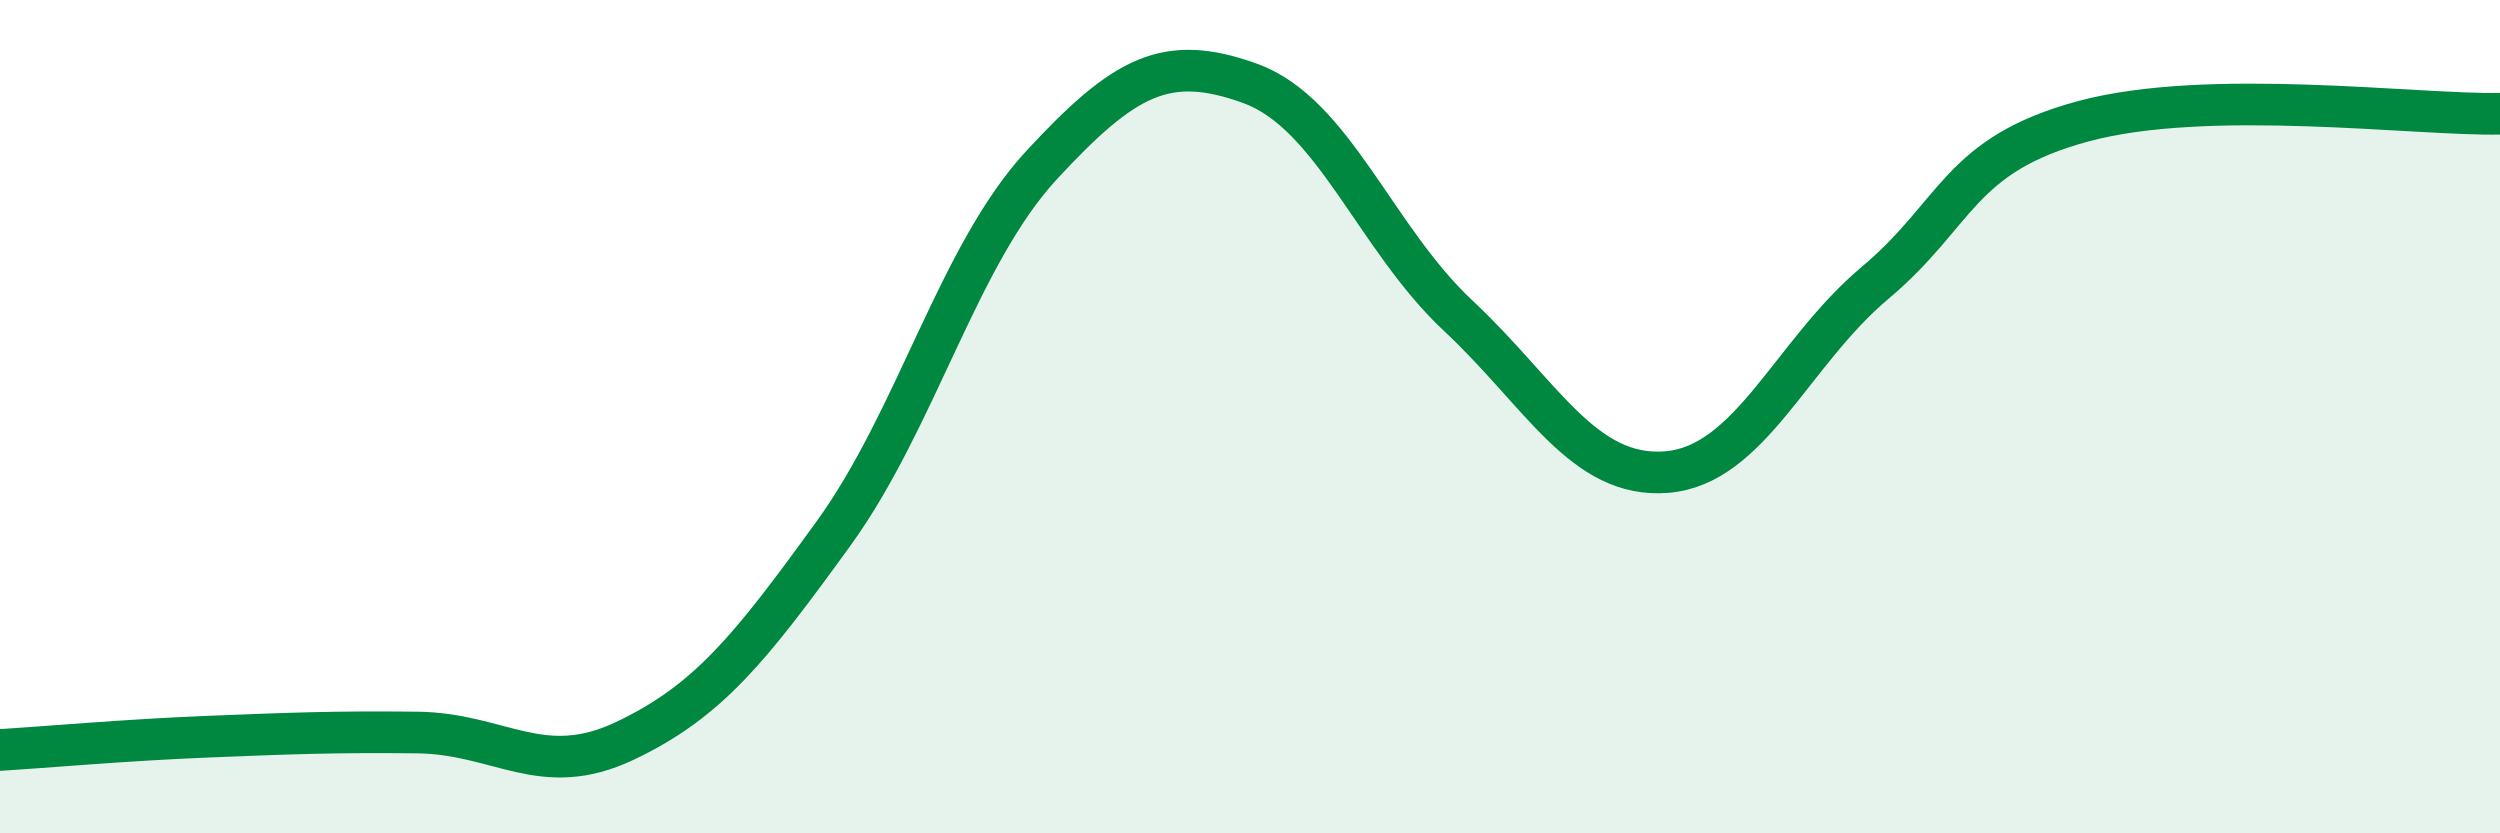
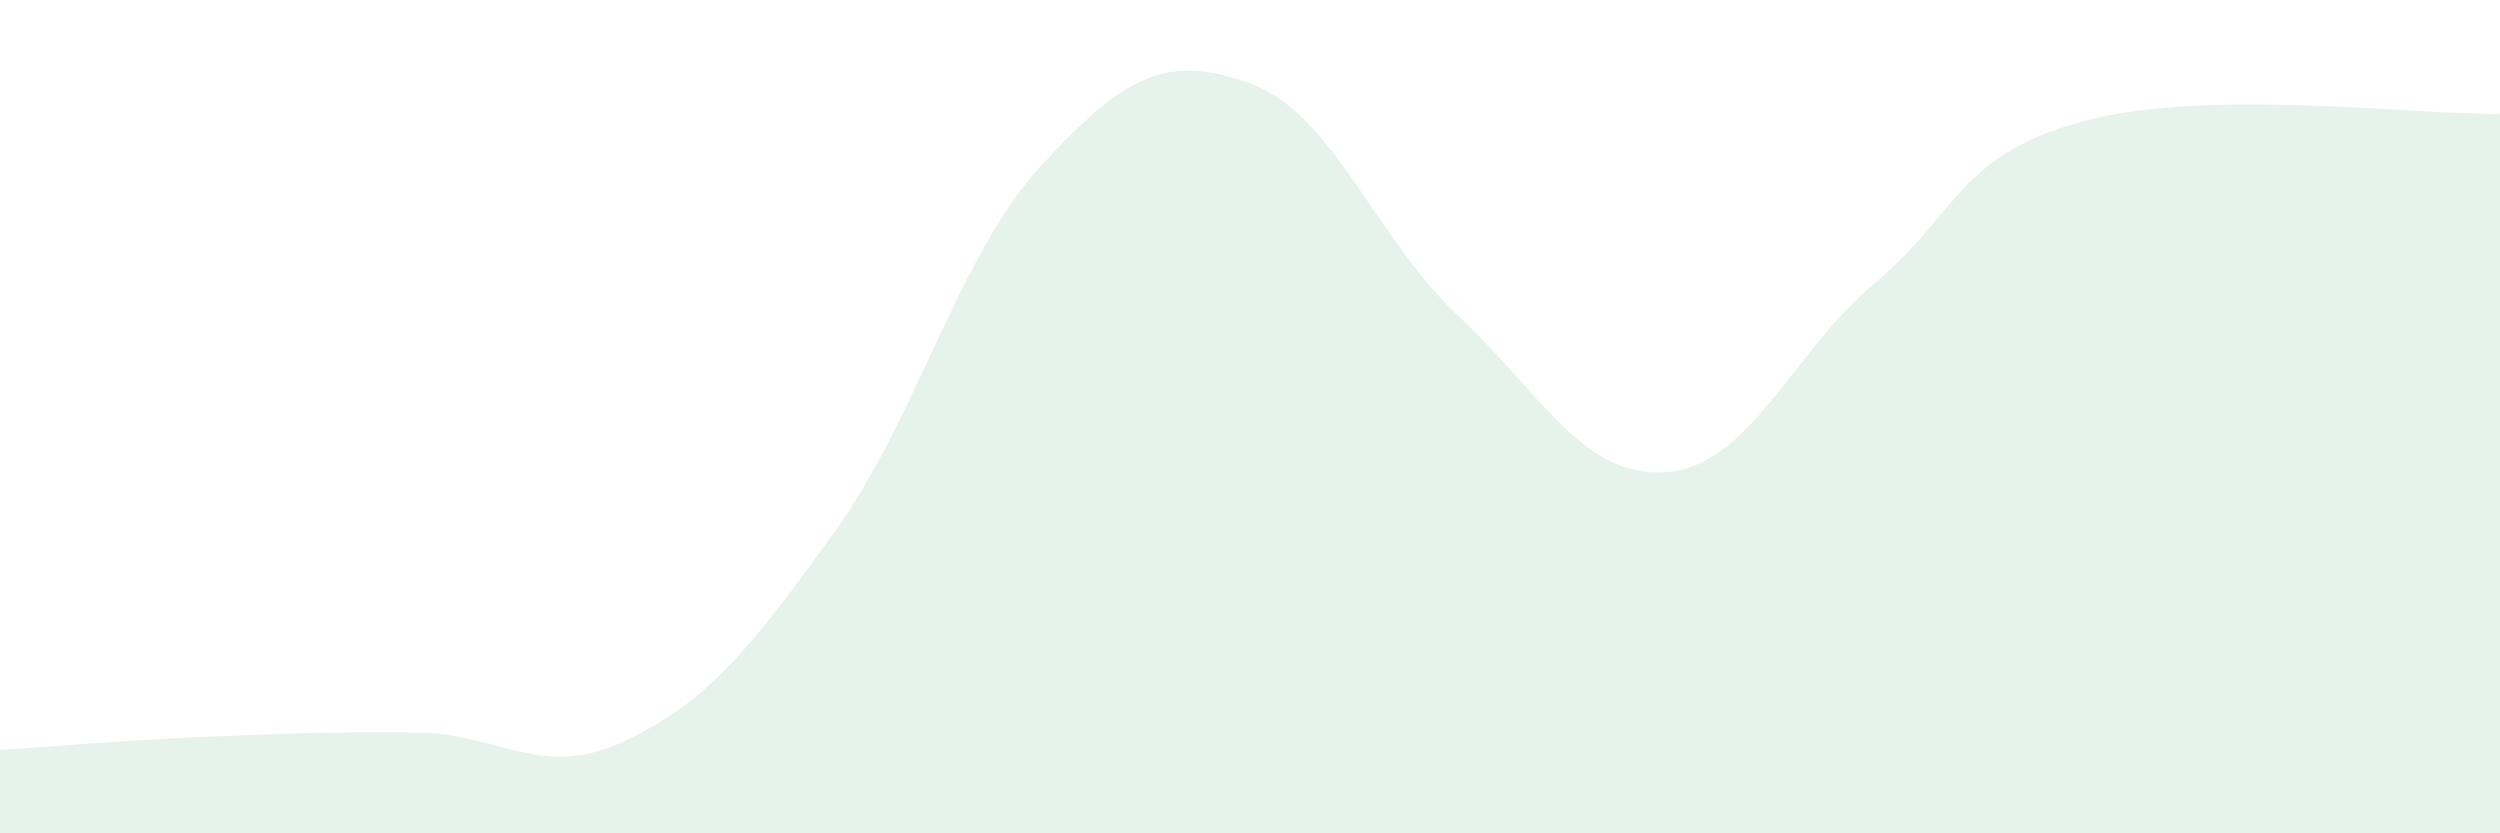
<svg xmlns="http://www.w3.org/2000/svg" width="60" height="20" viewBox="0 0 60 20">
  <path d="M 0,18 C 1,17.94 3,17.76 5,17.68 C 7,17.6 8,17.56 10,17.58 C 12,17.6 13,18.73 15,17.78 C 17,16.83 18,15.57 20,12.81 C 22,10.05 23,6.12 25,3.96 C 27,1.8 28,1.28 30,2 C 32,2.72 33,5.71 35,7.58 C 37,9.45 38,11.49 40,11.33 C 42,11.17 43,8.47 45,6.79 C 47,5.11 47,3.72 50,2.91 C 53,2.1 58,2.77 60,2.73L60 20L0 20Z" fill="#008740" opacity="0.1" stroke-linecap="round" stroke-linejoin="round" />
-   <path d="M 0,18 C 1,17.94 3,17.76 5,17.68 C 7,17.6 8,17.56 10,17.58 C 12,17.6 13,18.73 15,17.78 C 17,16.83 18,15.57 20,12.81 C 22,10.05 23,6.12 25,3.96 C 27,1.8 28,1.28 30,2 C 32,2.72 33,5.71 35,7.58 C 37,9.45 38,11.49 40,11.33 C 42,11.17 43,8.47 45,6.79 C 47,5.11 47,3.72 50,2.91 C 53,2.1 58,2.77 60,2.73" stroke="#008740" stroke-width="1" fill="none" stroke-linecap="round" stroke-linejoin="round" />
</svg>